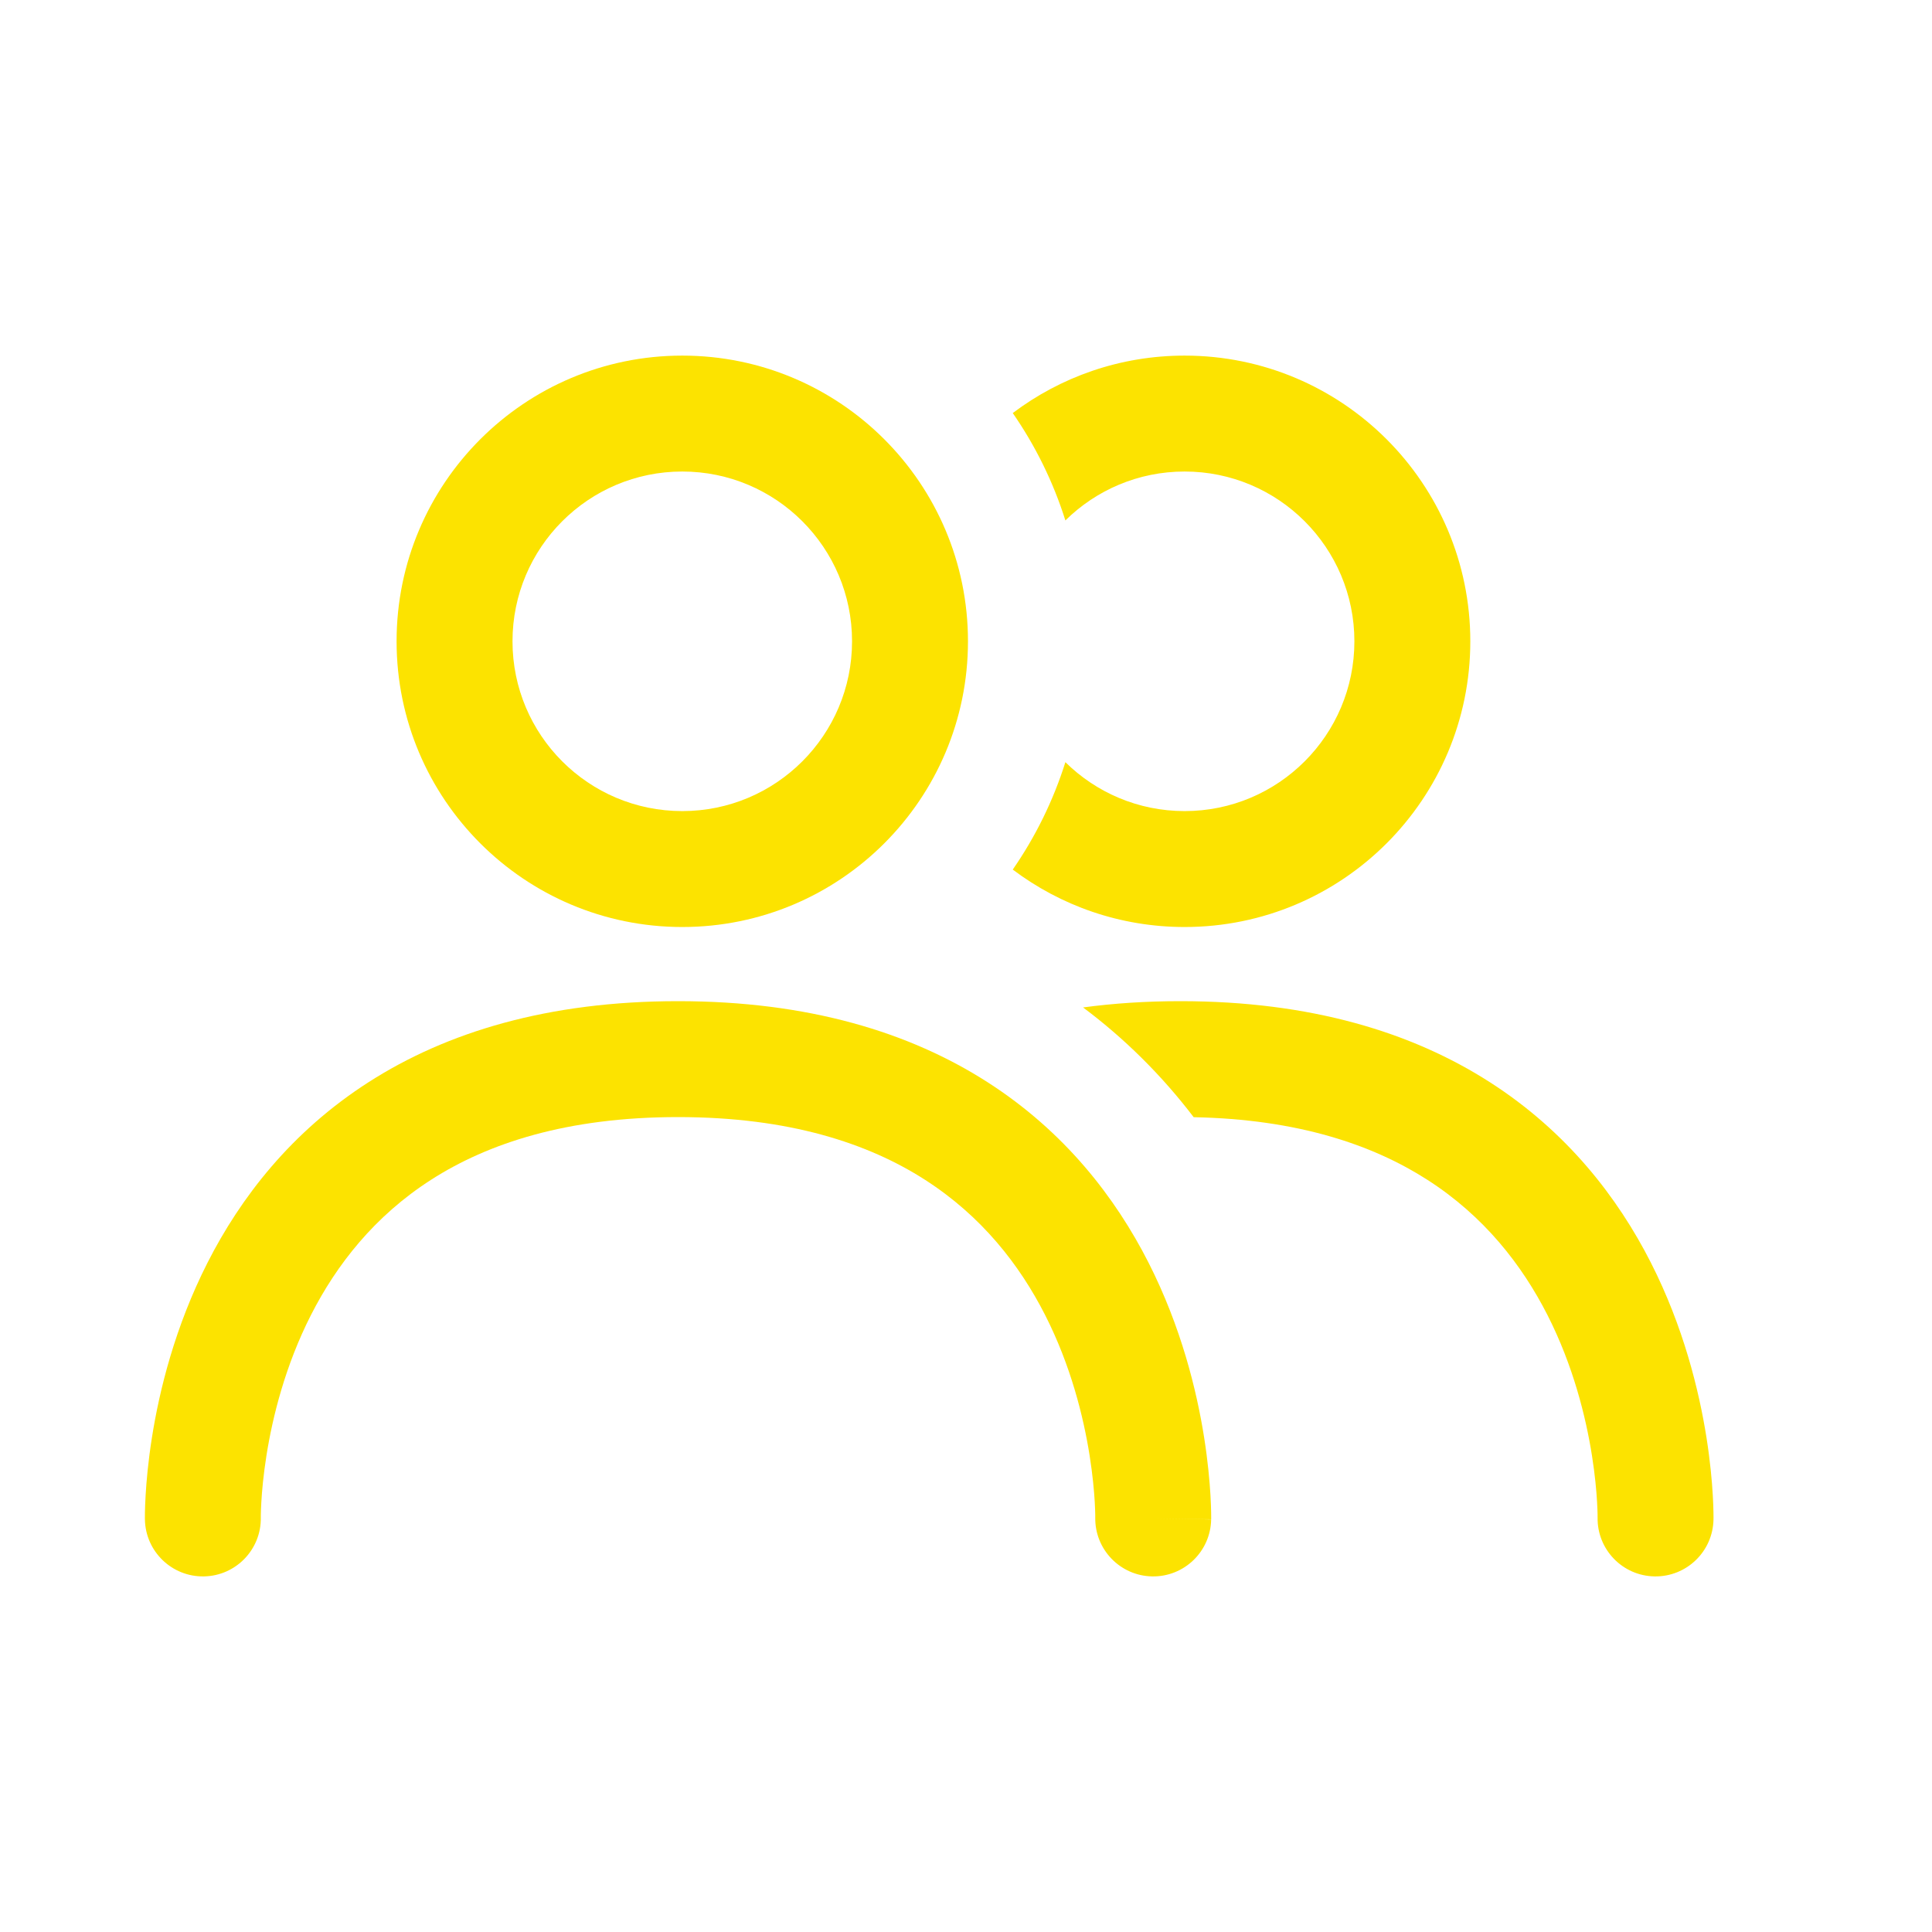
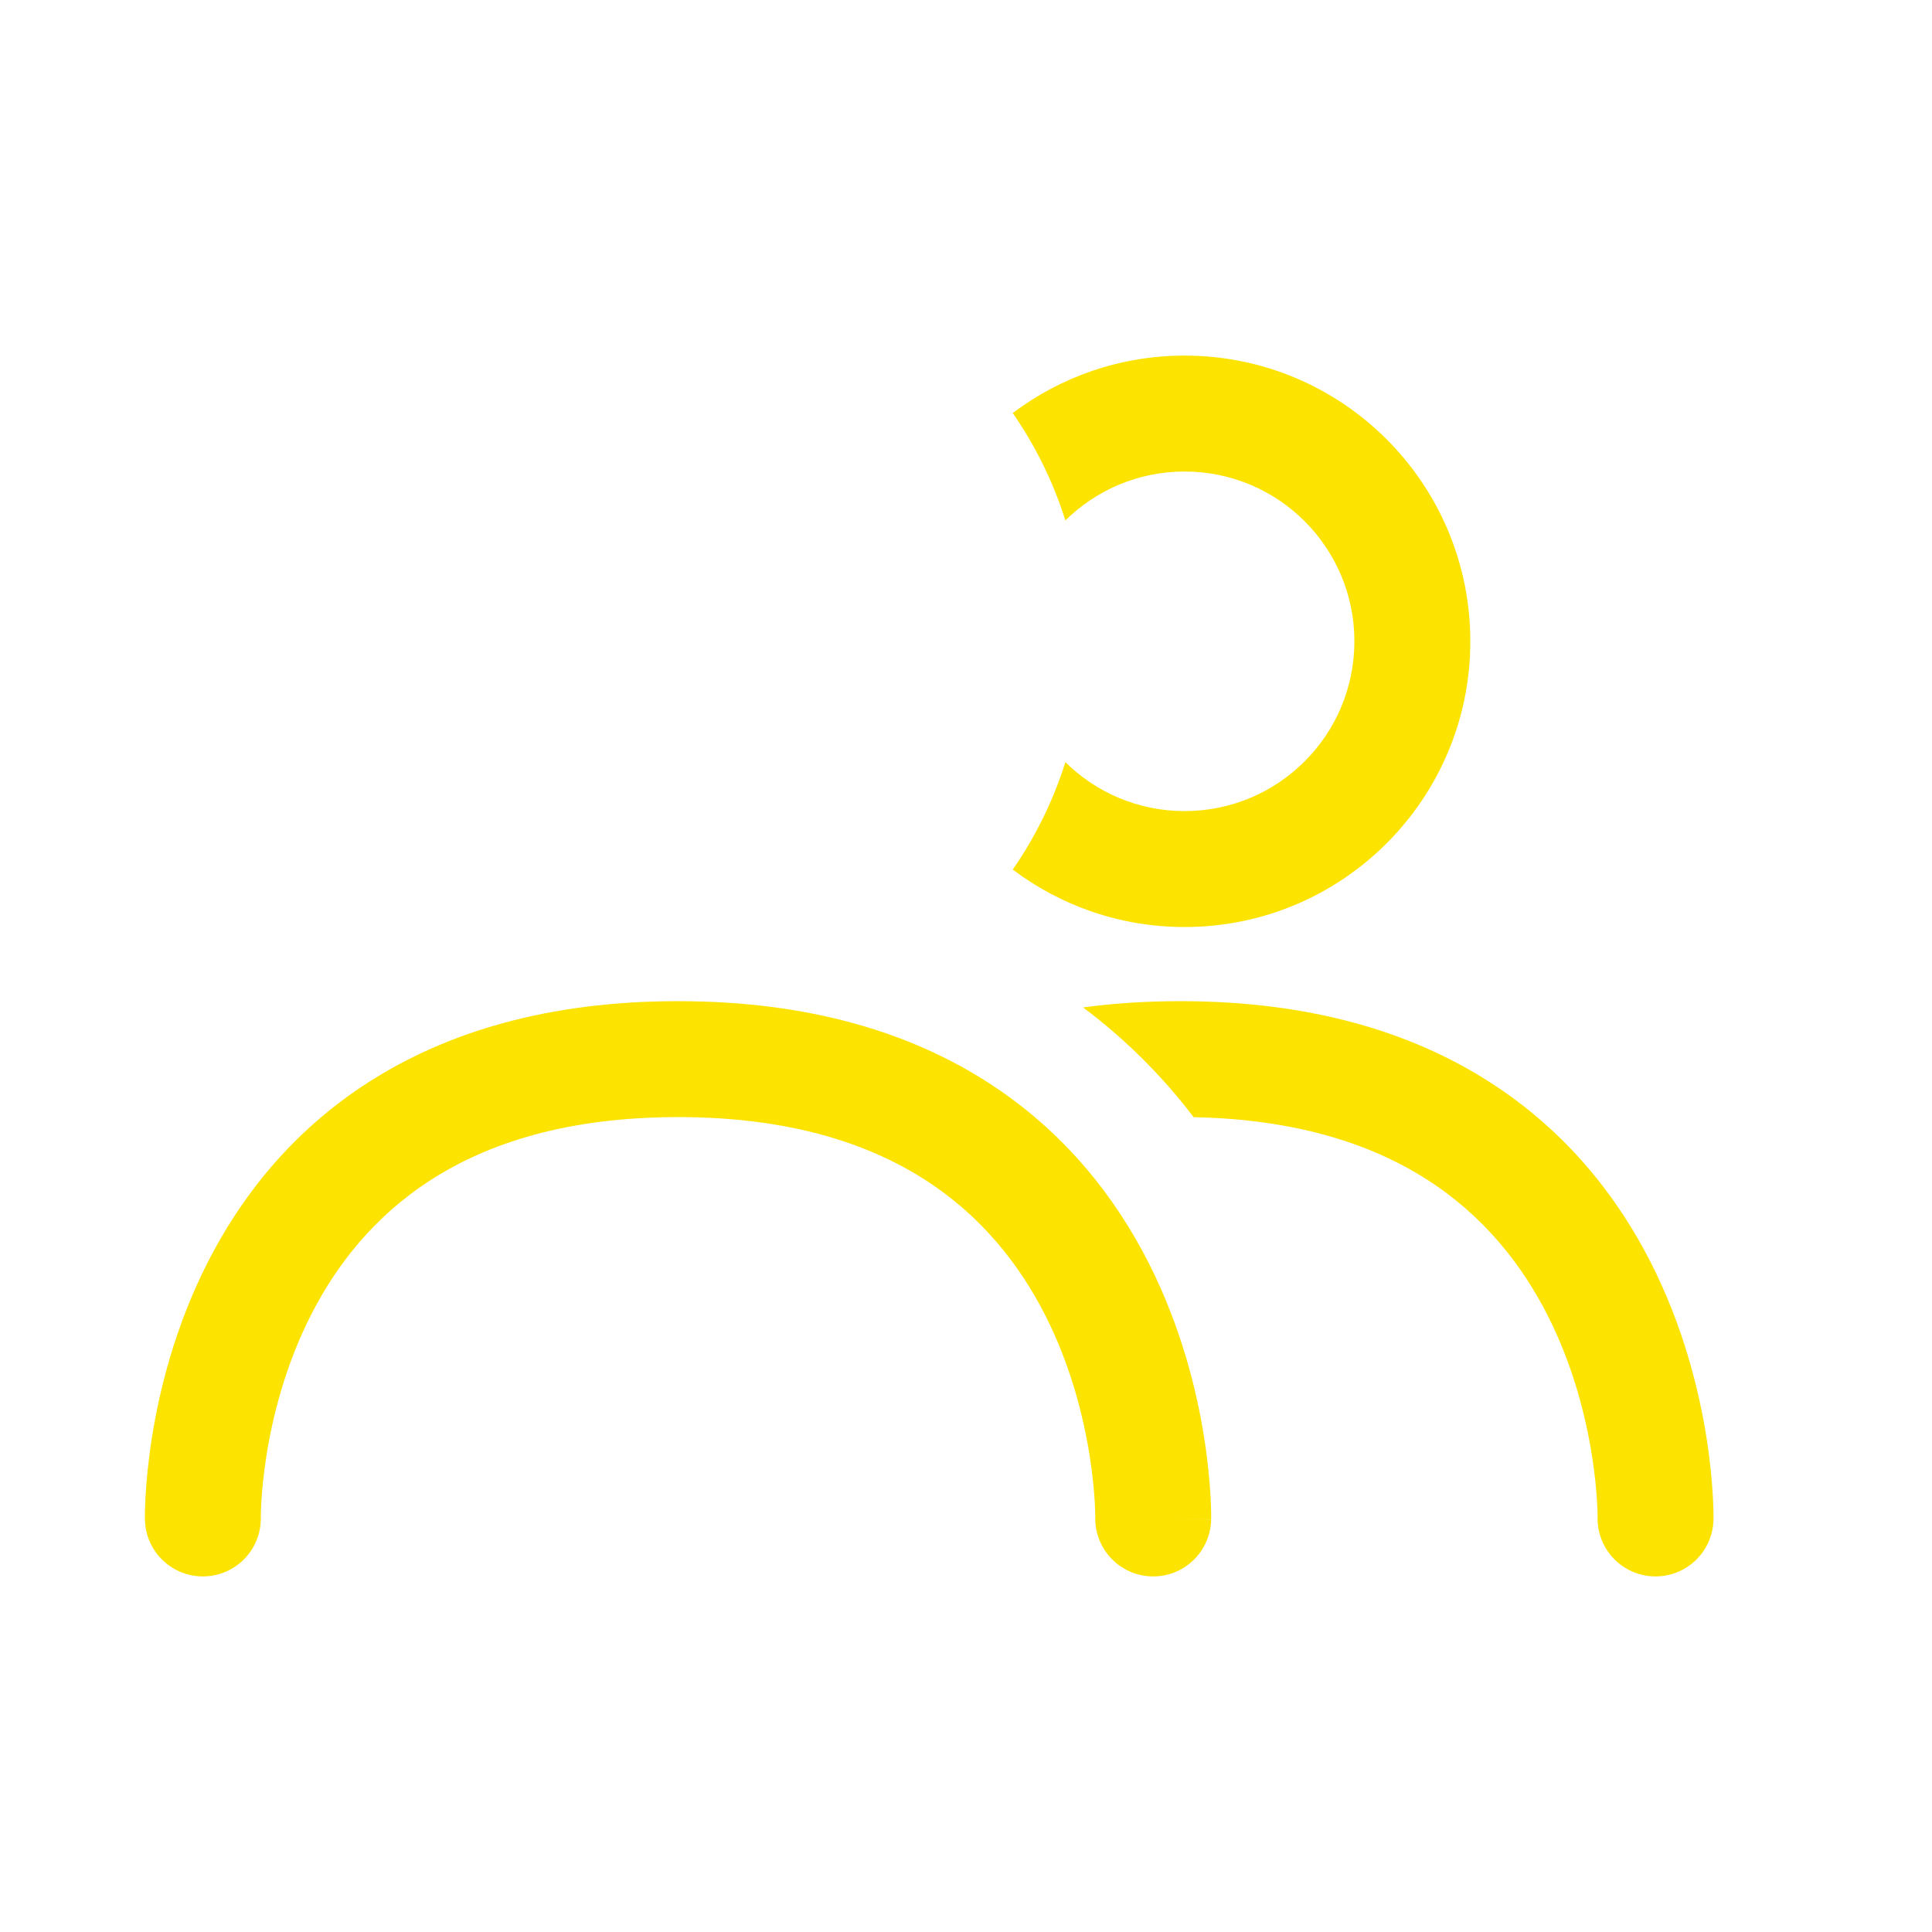
<svg xmlns="http://www.w3.org/2000/svg" width="100" height="100" viewBox="0 0 100 100" fill="none">
  <path d="M61.316 47.982C57.976 47.982 54.896 46.875 52.42 45.009C53.589 43.32 54.514 41.45 55.144 39.45C56.731 41.016 58.91 41.982 61.316 41.982C66.169 41.982 70.103 38.047 70.103 33.194C70.103 28.341 66.169 24.406 61.316 24.406C58.91 24.406 56.731 25.372 55.144 26.938C54.514 24.938 53.589 23.068 52.42 21.38C54.896 19.513 57.976 18.406 61.316 18.406C69.482 18.406 76.103 25.027 76.103 33.194C76.103 41.361 69.482 47.982 61.316 47.982Z" fill="#FCE300" />
  <path d="M59.089 54.756C60.091 55.748 60.986 56.778 61.785 57.826C67.182 57.93 71.056 59.257 73.87 61.06C76.813 62.946 78.776 65.471 80.097 68.067C81.425 70.679 82.082 73.327 82.401 75.348C82.559 76.351 82.632 77.18 82.664 77.746C82.681 78.028 82.687 78.244 82.69 78.381L82.69 78.464L82.691 78.525V78.545L85.679 78.594C82.717 78.543 82.691 78.544 82.691 78.545V78.55C82.666 80.204 83.984 81.566 85.638 81.594C87.295 81.623 88.661 80.303 88.69 78.647L85.714 78.595C88.69 78.647 88.69 78.648 88.69 78.647V78.64L88.69 78.63V78.604L88.691 78.528C88.691 78.465 88.69 78.38 88.688 78.274C88.685 78.063 88.676 77.768 88.654 77.4C88.612 76.666 88.521 75.638 88.328 74.412C87.942 71.974 87.139 68.679 85.445 65.347C83.743 62 81.12 58.58 77.107 56.009C73.083 53.43 67.842 51.82 61.096 51.82C59.314 51.82 57.637 51.932 56.059 52.145C57.141 52.954 58.15 53.826 59.089 54.756Z" fill="#FCE300" />
-   <path fill-rule="evenodd" clip-rule="evenodd" d="M20.527 33.194C20.527 25.027 27.148 18.406 35.315 18.406C43.482 18.406 50.102 25.027 50.102 33.194C50.102 41.361 43.482 47.982 35.315 47.982C27.148 47.982 20.527 41.361 20.527 33.194ZM35.315 24.406C30.461 24.406 26.527 28.341 26.527 33.194C26.527 38.047 30.461 41.982 35.315 41.982C40.168 41.982 44.102 38.047 44.102 33.194C44.102 28.341 40.168 24.406 35.315 24.406Z" fill="#FCE300" />
  <path d="M13.5 78.549C13.525 80.203 12.207 81.566 10.553 81.594C8.896 81.623 7.53 80.303 7.501 78.647L10.5 78.595C7.501 78.647 7.501 78.648 7.501 78.647L7.501 78.639L7.501 78.63L7.5 78.604L7.5 78.528C7.5 78.465 7.5 78.38 7.502 78.275C7.506 78.063 7.515 77.768 7.537 77.4C7.579 76.666 7.67 75.638 7.863 74.412C8.248 71.974 9.052 68.679 10.746 65.347C12.448 62 15.07 58.581 19.084 56.009C23.108 53.43 28.349 51.82 35.095 51.82C41.841 51.82 47.082 53.43 51.107 56.009C55.12 58.581 57.742 62 59.444 65.347C61.138 68.679 61.942 71.974 62.327 74.412C62.52 75.638 62.611 76.666 62.654 77.4C62.675 77.768 62.684 78.063 62.688 78.275C62.69 78.38 62.69 78.465 62.69 78.528L62.69 78.604V78.63L62.689 78.639C62.689 78.641 62.689 78.647 59.713 78.595L62.689 78.647C62.66 80.303 61.294 81.623 59.638 81.594C57.984 81.566 56.666 80.204 56.69 78.55V78.546C56.69 78.544 56.716 78.543 59.68 78.595L56.69 78.546V78.525L56.69 78.464L56.689 78.381C56.686 78.244 56.68 78.029 56.664 77.746C56.631 77.18 56.558 76.351 56.4 75.348C56.081 73.328 55.424 70.68 54.096 68.067C52.776 65.471 50.812 62.946 47.869 61.06C44.937 59.181 40.853 57.82 35.095 57.82C29.337 57.82 25.253 59.181 22.321 61.06C19.378 62.946 17.415 65.471 16.094 68.067C14.766 70.68 14.109 73.328 13.79 75.348C13.632 76.351 13.559 77.18 13.527 77.746C13.51 78.029 13.504 78.244 13.501 78.381C13.5 78.449 13.5 78.498 13.5 78.525L13.5 78.549Z" fill="#FCE300" />
</svg>